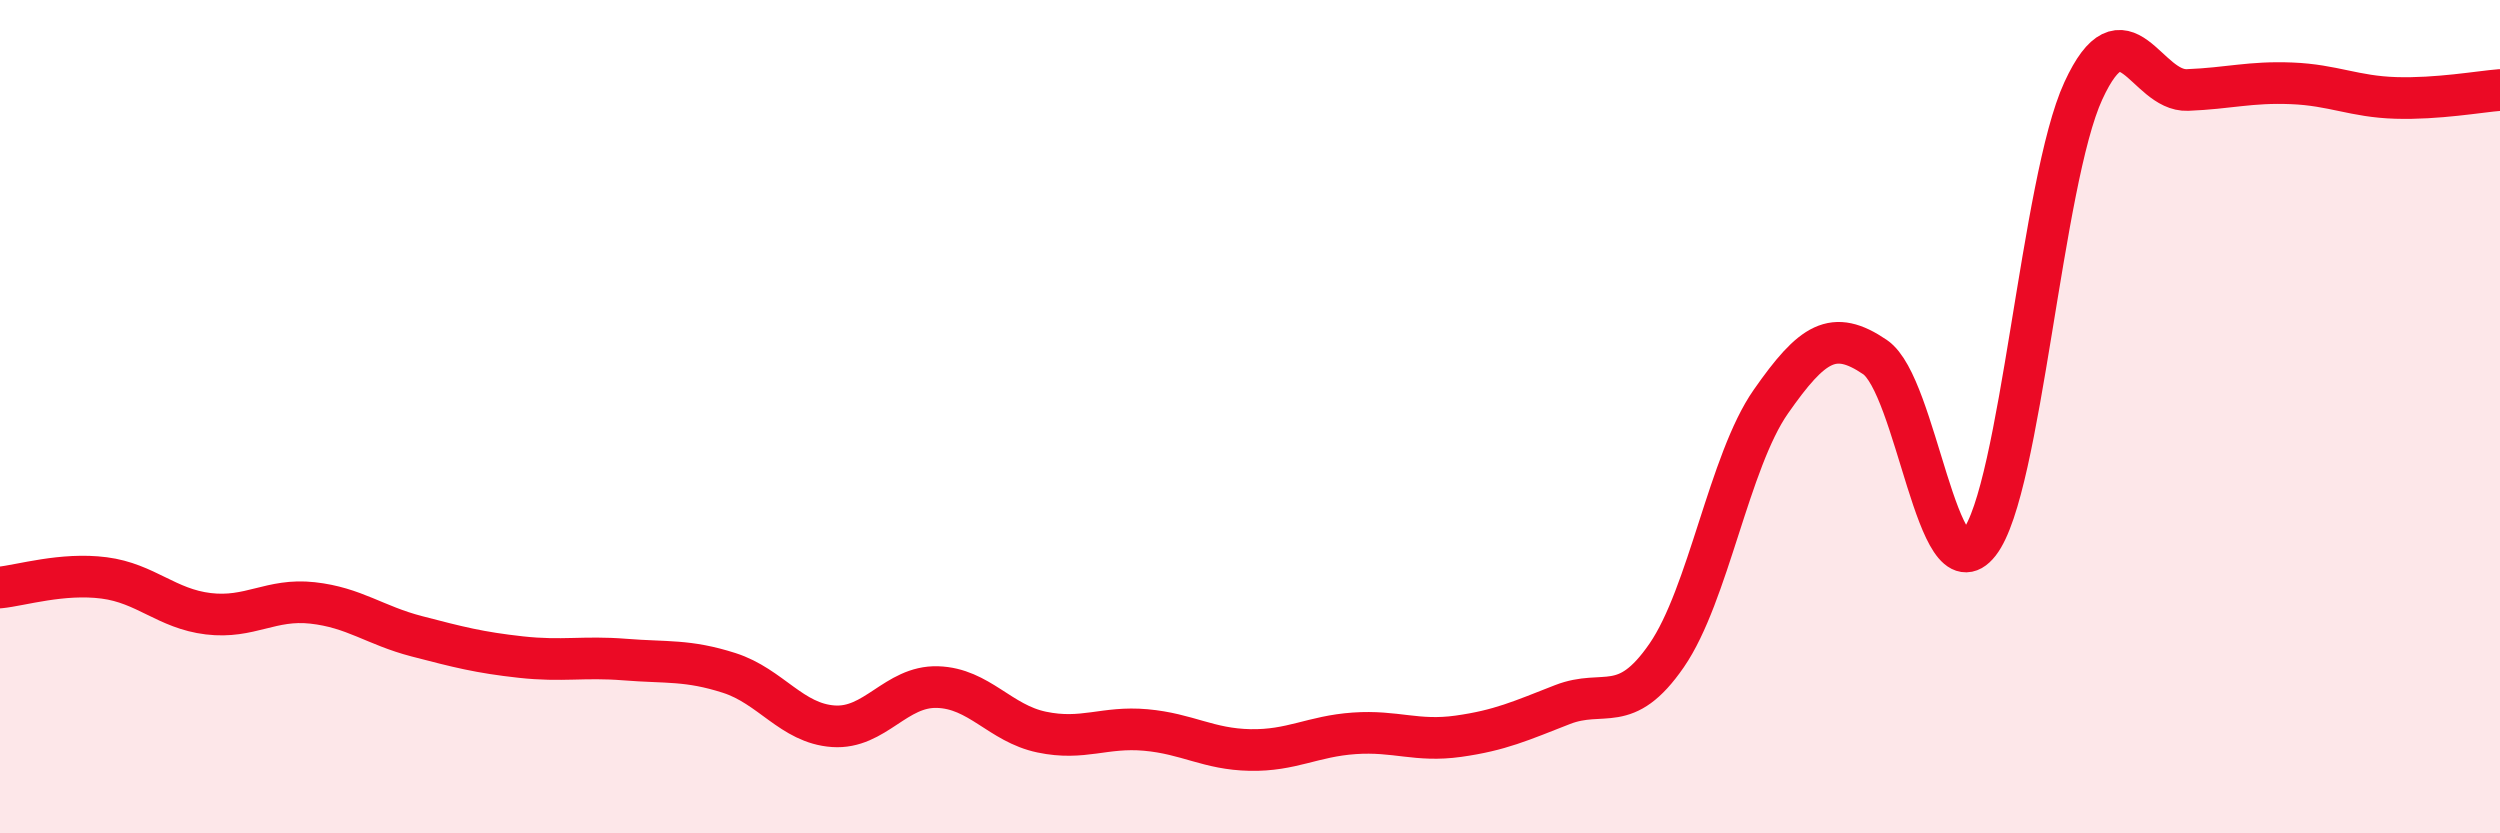
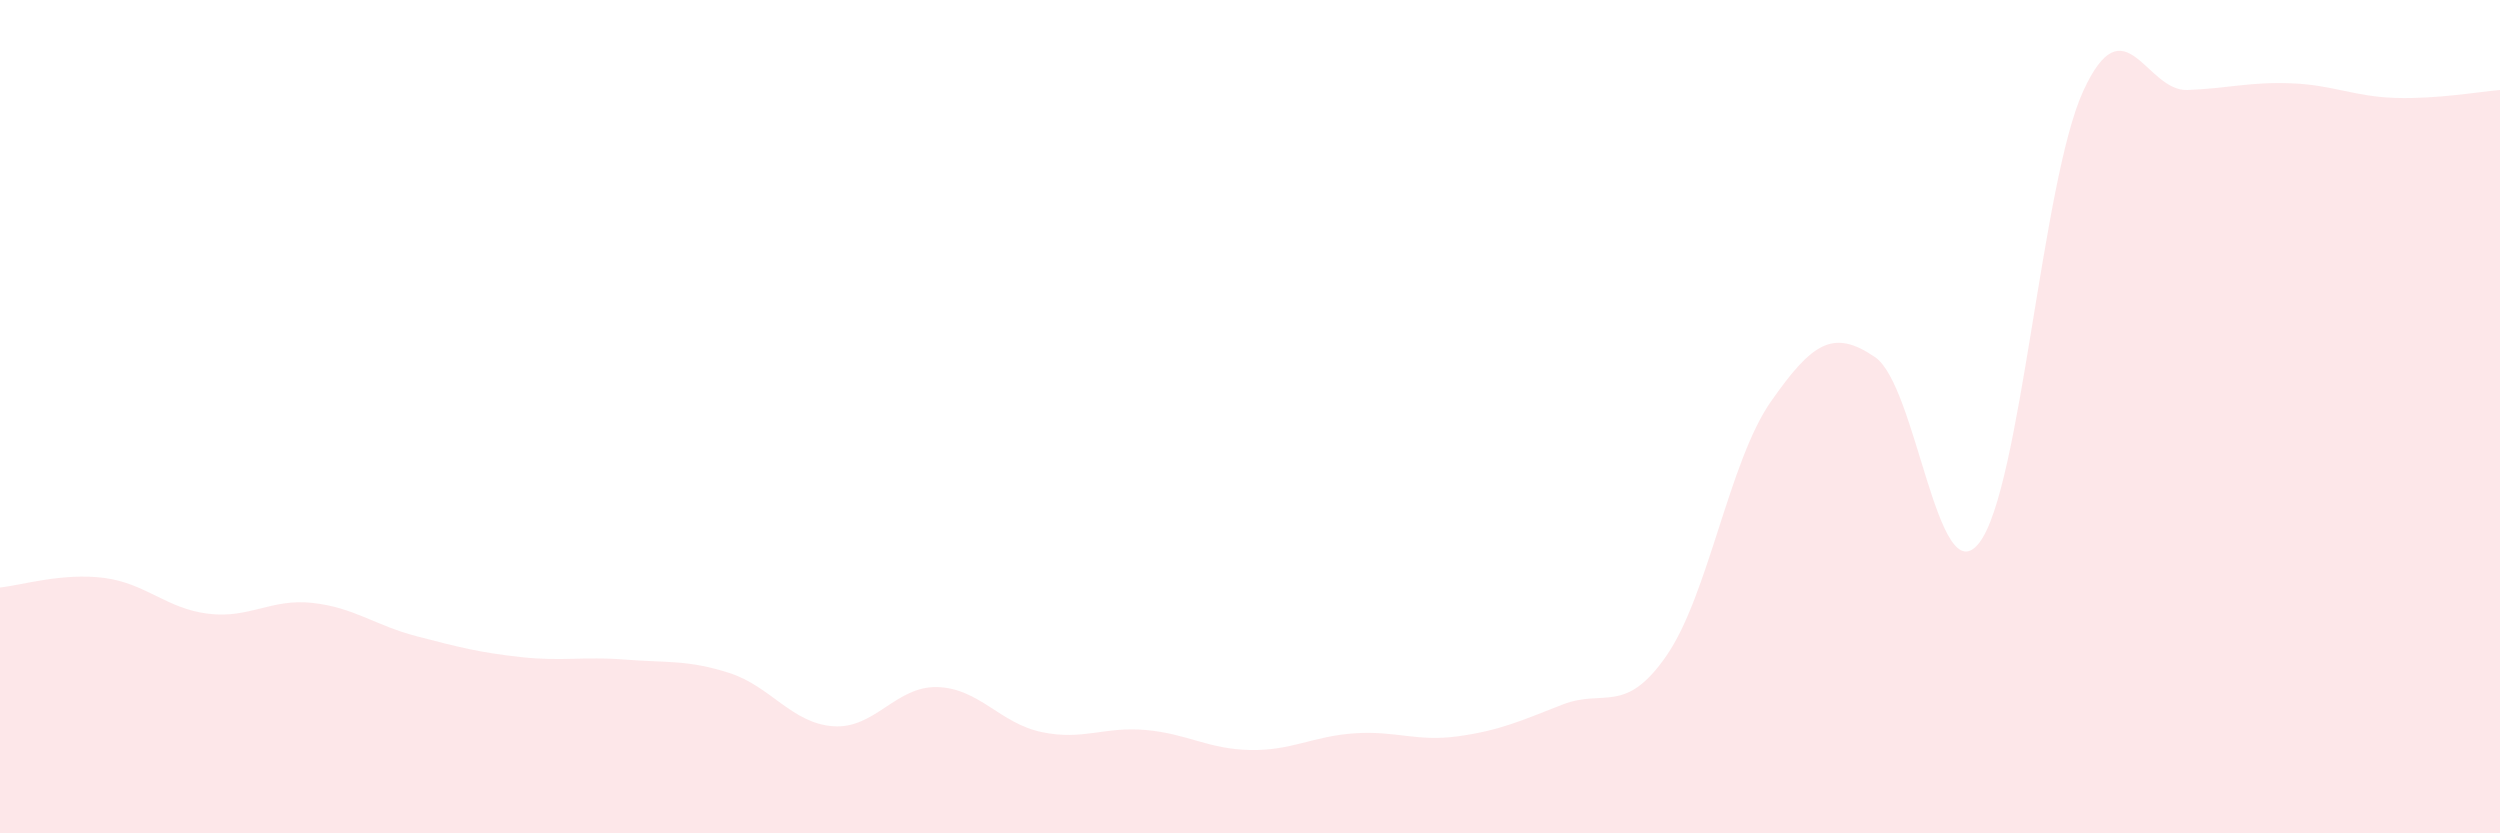
<svg xmlns="http://www.w3.org/2000/svg" width="60" height="20" viewBox="0 0 60 20">
  <path d="M 0,14.1 C 0.5,14.05 1.5,13.74 2.5,13.87 C 3.5,14 4,14.61 5,14.73 C 6,14.85 6.5,14.36 7.5,14.47 C 8.5,14.58 9,15.01 10,15.27 C 11,15.53 11.5,15.66 12.5,15.77 C 13.5,15.88 14,15.75 15,15.83 C 16,15.91 16.5,15.83 17.5,16.15 C 18.5,16.47 19,17.36 20,17.43 C 21,17.5 21.5,16.46 22.5,16.49 C 23.5,16.52 24,17.36 25,17.57 C 26,17.78 26.5,17.43 27.5,17.52 C 28.5,17.61 29,17.98 30,18 C 31,18.02 31.5,17.67 32.5,17.6 C 33.5,17.53 34,17.81 35,17.67 C 36,17.53 36.5,17.3 37.5,16.91 C 38.5,16.52 39,17.18 40,15.73 C 41,14.28 41.5,11.07 42.5,9.64 C 43.5,8.21 44,7.89 45,8.57 C 46,9.25 46.5,14.31 47.5,13.03 C 48.5,11.75 49,4.35 50,2.18 C 51,0.01 51.5,2.2 52.5,2.16 C 53.5,2.12 54,1.96 55,2 C 56,2.04 56.5,2.32 57.5,2.35 C 58.5,2.38 59.5,2.2 60,2.16L60 20L0 20Z" fill="#EB0A25" opacity="0.1" stroke-linecap="round" stroke-linejoin="round" />
-   <path d="M 0,14.1 C 0.5,14.05 1.5,13.74 2.5,13.87 C 3.5,14 4,14.61 5,14.73 C 6,14.85 6.5,14.36 7.5,14.47 C 8.5,14.58 9,15.01 10,15.27 C 11,15.53 11.5,15.66 12.5,15.77 C 13.5,15.88 14,15.75 15,15.83 C 16,15.91 16.5,15.83 17.5,16.15 C 18.5,16.47 19,17.36 20,17.43 C 21,17.5 21.5,16.46 22.5,16.49 C 23.5,16.52 24,17.36 25,17.57 C 26,17.78 26.5,17.43 27.5,17.52 C 28.5,17.61 29,17.98 30,18 C 31,18.02 31.5,17.67 32.5,17.6 C 33.5,17.53 34,17.81 35,17.67 C 36,17.53 36.5,17.3 37.5,16.91 C 38.5,16.52 39,17.18 40,15.73 C 41,14.28 41.5,11.07 42.5,9.64 C 43.5,8.21 44,7.89 45,8.57 C 46,9.25 46.5,14.31 47.5,13.03 C 48.5,11.75 49,4.35 50,2.18 C 51,0.01 51.5,2.2 52.5,2.16 C 53.5,2.12 54,1.96 55,2 C 56,2.04 56.5,2.32 57.5,2.35 C 58.5,2.38 59.5,2.2 60,2.16" stroke="#EB0A25" stroke-width="1" fill="none" stroke-linecap="round" stroke-linejoin="round" />
</svg>